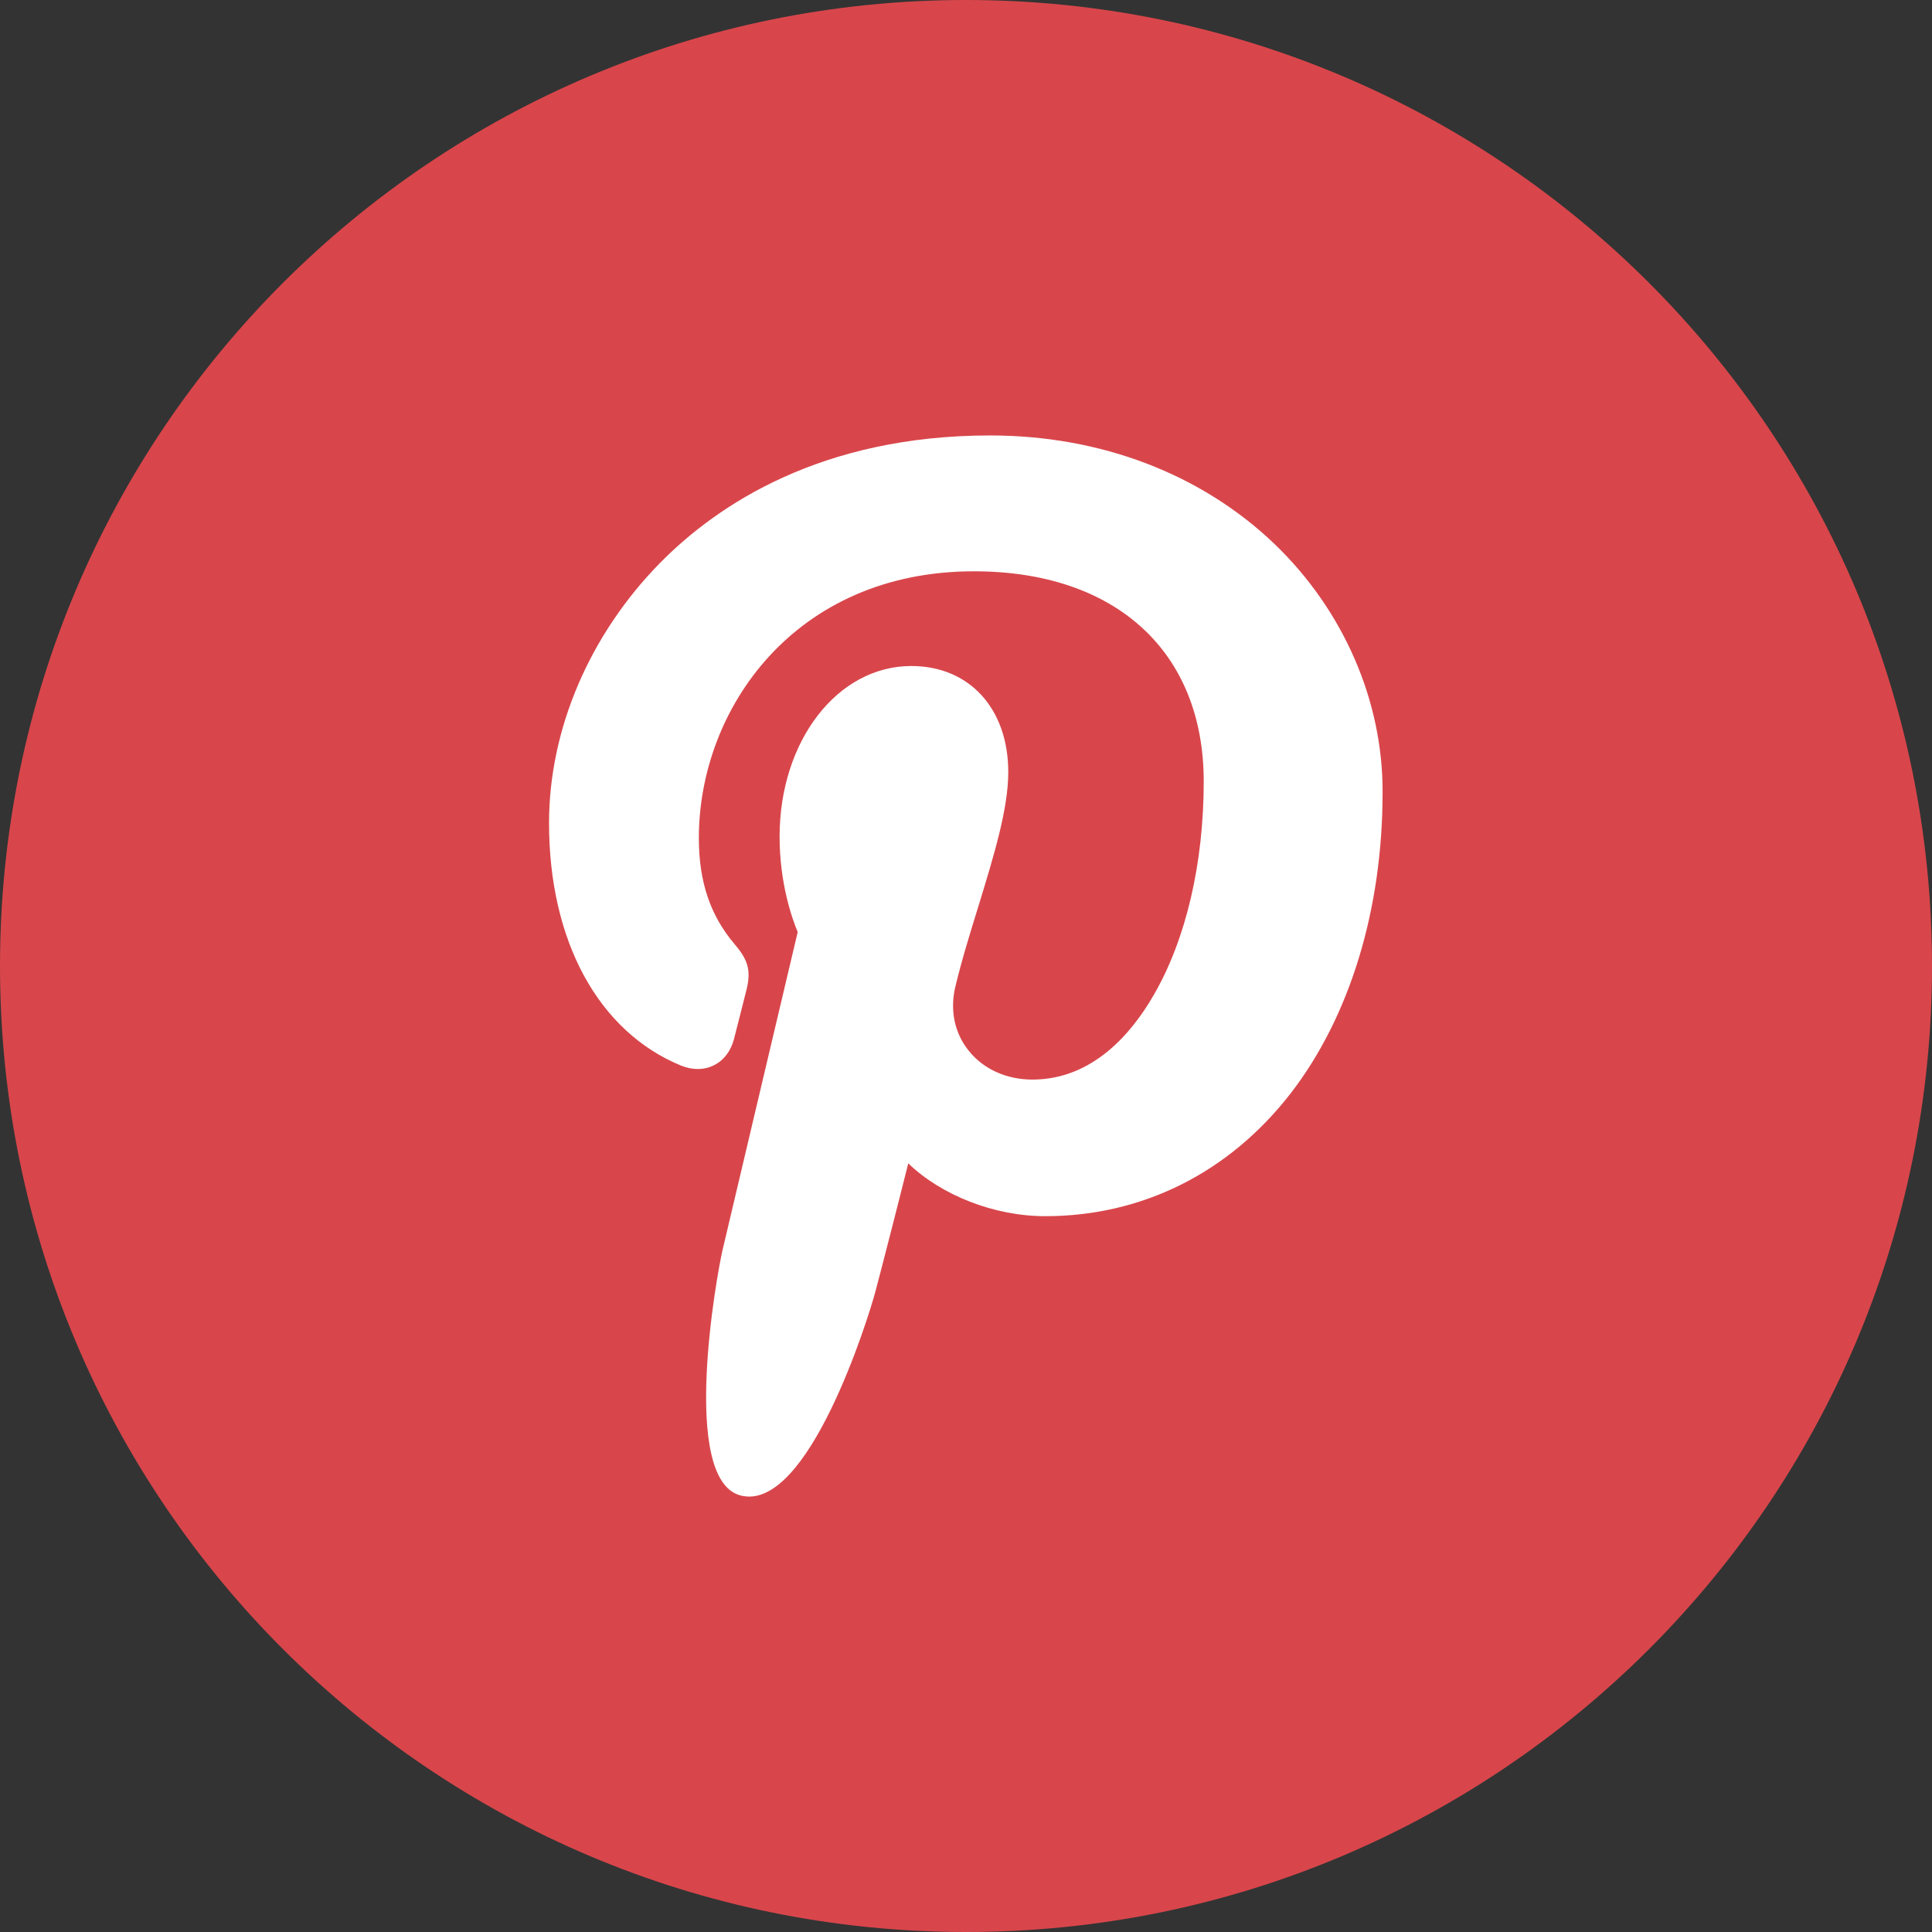
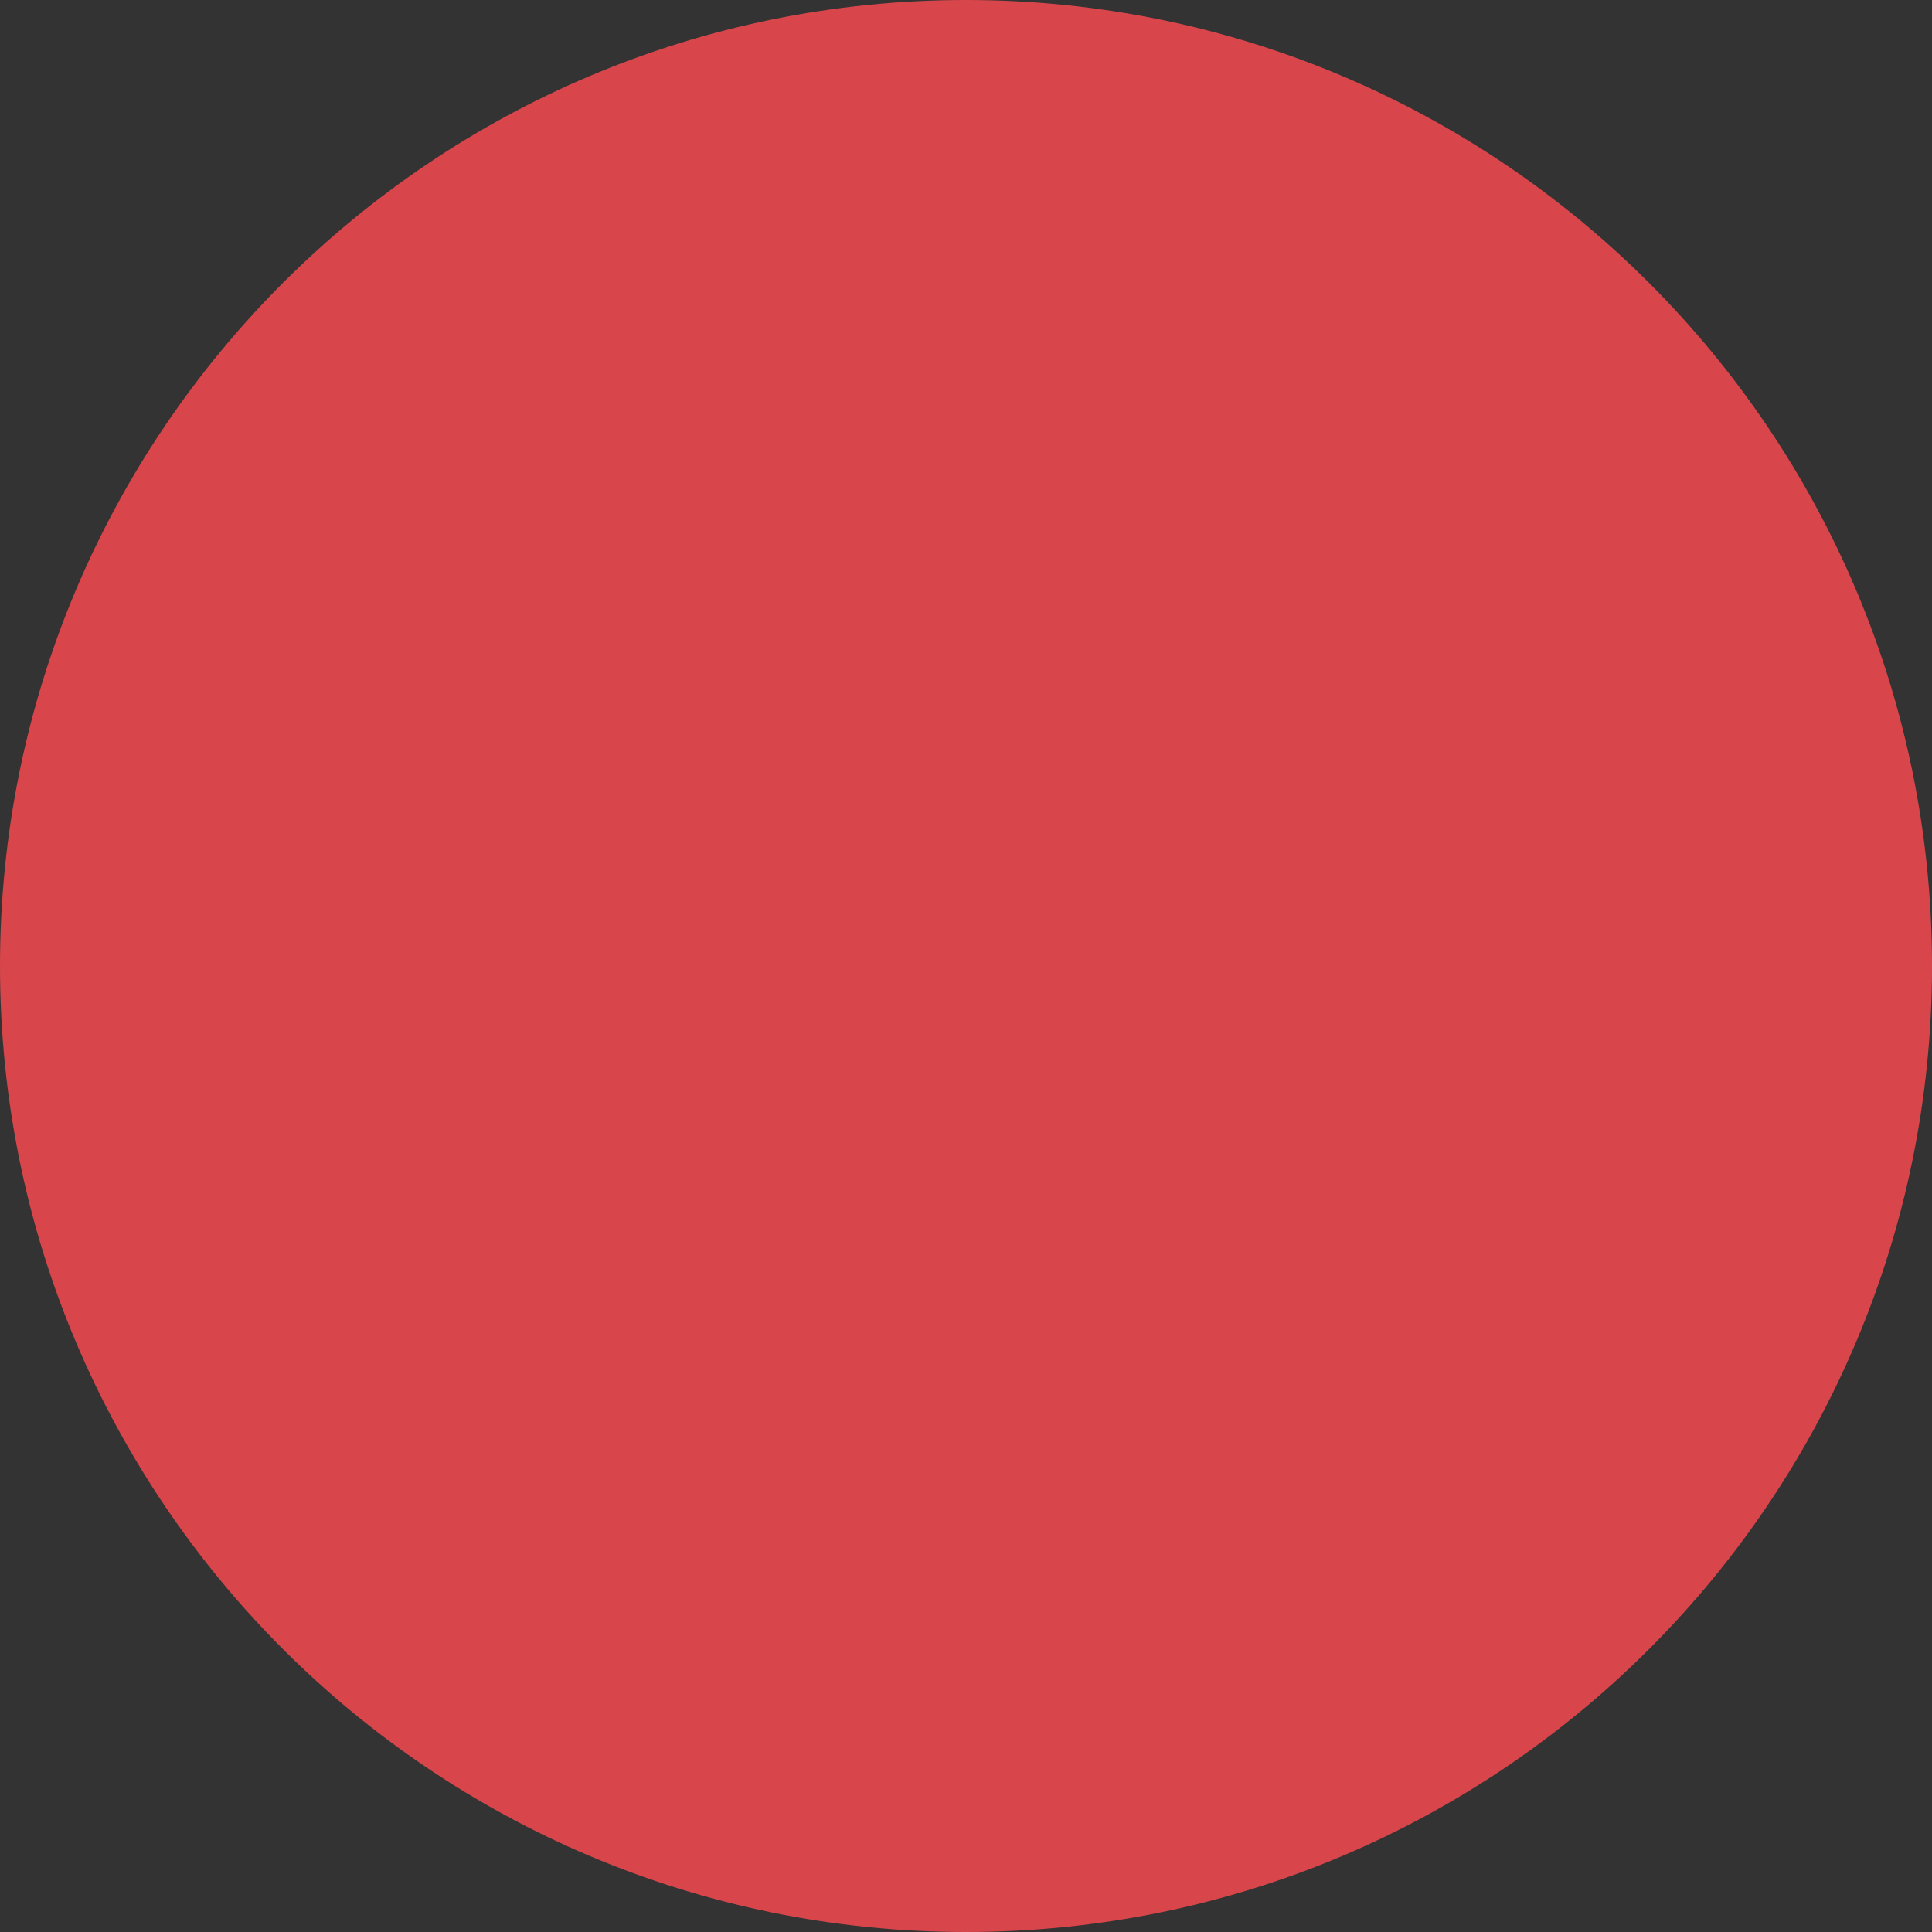
<svg xmlns="http://www.w3.org/2000/svg" version="1.1" id="Capa_1" x="0px" y="0px" viewBox="0 0 512 512" style="enable-background:new 0 0 512 512;" xml:space="preserve">
  <rect x="0" y="0" width="512" height="512" fill="#333333" stroke="none" />
  <style type="text/css">
	.st0{fill:#D8464B;}
	.st1{fill:#FFFFFF;}
</style>
  <path class="st0" d="M256,0C114.6,0,0,114.6,0,256s114.6,256,256,256s256-114.6,256-256S397.4,0,256,0z" />
  <g id="XMLID_798_">
-     <path id="XMLID_799_" class="st1" d="M337.8,144.2c-19.4-18.6-46.1-28.8-75.4-28.8c-44.7,0-72.2,18.3-87.4,33.7   c-18.7,19-29.5,44.1-29.5,69c0,31.3,13.1,55.3,35,64.3c1.5,0.6,3,0.9,4.4,0.9c4.6,0,8.3-3,9.6-7.9c0.7-2.8,2.5-9.7,3.2-12.6   c1.6-5.9,0.3-8.7-3.2-12.8c-6.3-7.5-9.3-16.4-9.3-27.9c0-34.3,25.5-70.7,72.9-70.7c37.6,0,60.9,21.3,60.9,55.7   c0,21.7-4.7,41.8-13.2,56.5c-5.9,10.3-16.3,22.5-32.2,22.5c-6.9,0-13.1-2.8-17-7.8c-3.7-4.7-4.9-10.7-3.4-16.9   c1.7-7.1,4-14.5,6.2-21.6c4-13.1,7.8-25.4,7.8-35.2c0-16.8-10.3-28.1-25.7-28.1c-19.6,0-34.9,19.9-34.9,45.2   c0,12.4,3.3,21.7,4.8,25.3c-2.5,10.4-17.1,72.5-19.9,84.2c-1.6,6.8-11.3,60.8,4.7,65.1c18,4.8,34.1-47.7,35.7-53.7   c1.3-4.8,6-23.1,8.8-34.3c8.7,8.4,22.7,14,36.3,14c25.7,0,48.7-11.5,65-32.5c15.7-20.3,24.4-48.7,24.4-79.8   C366.5,185.7,356,161.7,337.8,144.2z" />
-   </g>
+     </g>
</svg>